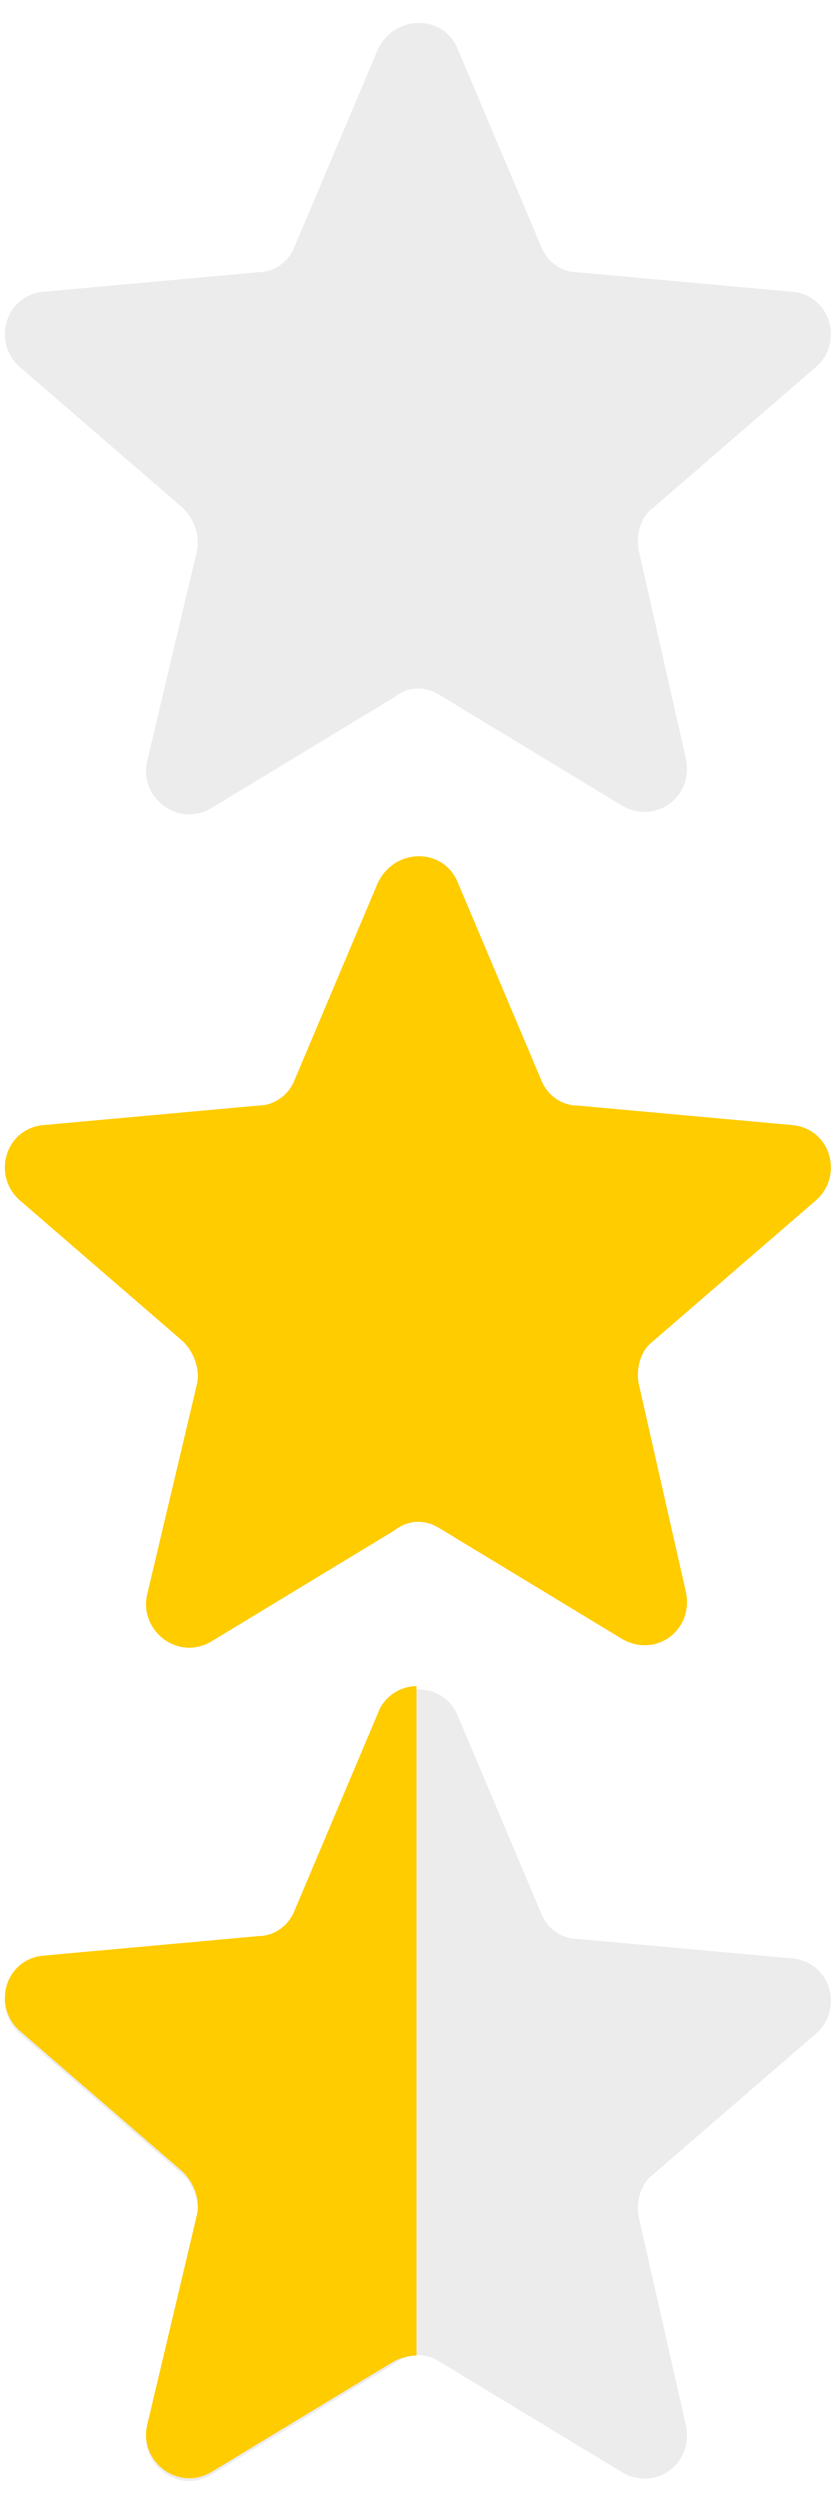
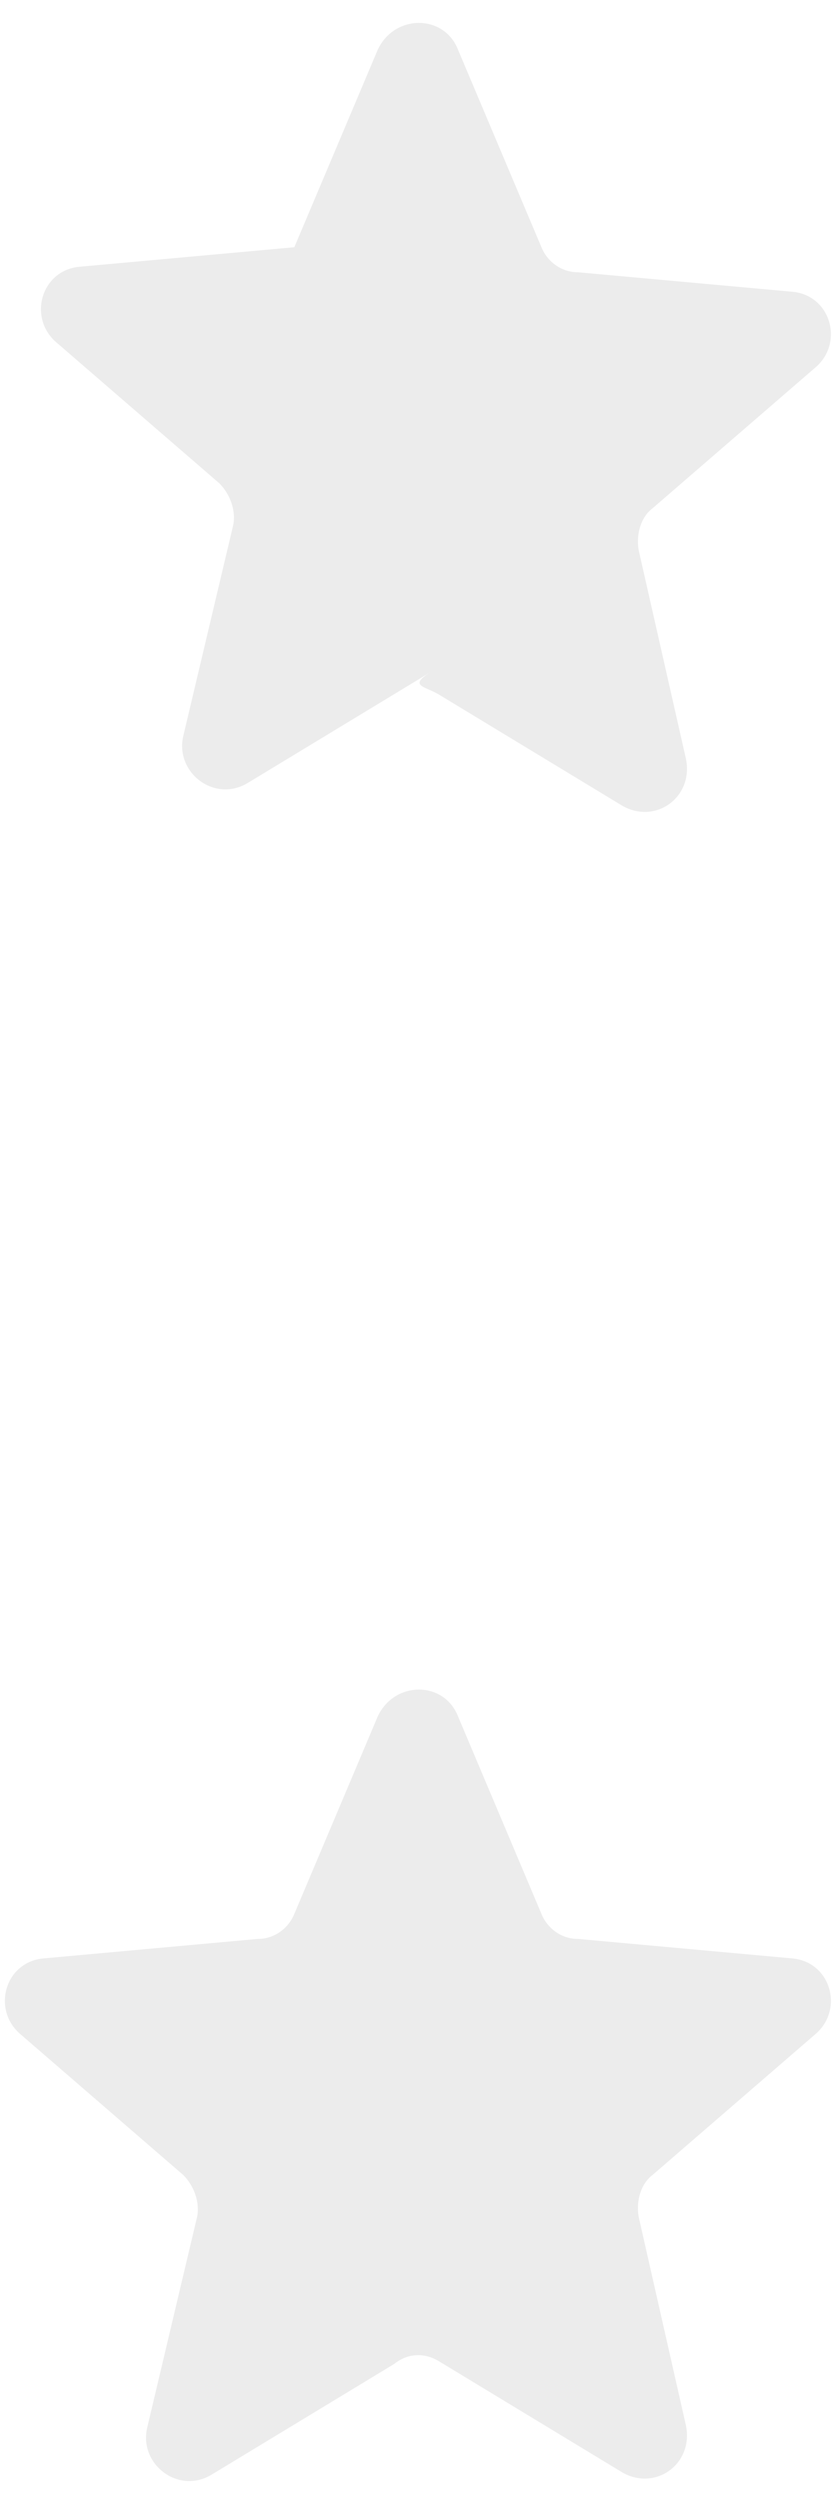
<svg xmlns="http://www.w3.org/2000/svg" version="1.1" id="图层_1" x="0px" y="0px" viewBox="0 0 30 90" style="enable-background:new 0 0 30 90;" xml:space="preserve">
  <style type="text/css">
	.st0{opacity:0.5;fill:#DADADA;}
	.st1{fill:#FFCC00;}
</style>
-   <path class="st0" d="M15.8,25l6.6,4c1.2,0.7,2.6-0.3,2.3-1.7L23,19.8c-0.1-0.6,0.1-1.2,0.5-1.5l5.9-5.1c1-0.9,0.5-2.6-0.9-2.7  l-7.7-0.7c-0.6,0-1.1-0.4-1.3-0.9l-3-7.1c-0.5-1.3-2.3-1.3-2.9,0l-3,7.1c-0.2,0.5-0.7,0.9-1.3,0.9l-7.7,0.7  c-1.4,0.1-1.9,1.8-0.9,2.7l5.9,5.1c0.4,0.4,0.6,1,0.5,1.5l-1.8,7.6c-0.3,1.3,1.1,2.4,2.3,1.7l6.6-4C14.7,24.7,15.3,24.7,15.8,25  L15.8,25z" />
-   <path class="st1" d="M15.8,55l6.6,4c1.2,0.7,2.6-0.3,2.3-1.7L23,49.8c-0.1-0.6,0.1-1.2,0.5-1.5l5.9-5.1c1-0.9,0.5-2.6-0.9-2.7  l-7.7-0.7c-0.6,0-1.1-0.4-1.3-0.9l-3-7.1c-0.5-1.3-2.3-1.3-2.9,0l-3,7.1c-0.2,0.5-0.7,0.9-1.3,0.9l-7.7,0.7  c-1.4,0.1-1.9,1.8-0.9,2.7l5.9,5.1c0.4,0.4,0.6,1,0.5,1.5l-1.8,7.6c-0.3,1.3,1.1,2.4,2.3,1.7l6.6-4C14.7,54.7,15.3,54.7,15.8,55  L15.8,55z" />
+   <path class="st0" d="M15.8,25l6.6,4c1.2,0.7,2.6-0.3,2.3-1.7L23,19.8c-0.1-0.6,0.1-1.2,0.5-1.5l5.9-5.1c1-0.9,0.5-2.6-0.9-2.7  l-7.7-0.7c-0.6,0-1.1-0.4-1.3-0.9l-3-7.1c-0.5-1.3-2.3-1.3-2.9,0l-3,7.1l-7.7,0.7  c-1.4,0.1-1.9,1.8-0.9,2.7l5.9,5.1c0.4,0.4,0.6,1,0.5,1.5l-1.8,7.6c-0.3,1.3,1.1,2.4,2.3,1.7l6.6-4C14.7,24.7,15.3,24.7,15.8,25  L15.8,25z" />
  <path class="st0" d="M15.8,85l6.6,4c1.2,0.7,2.6-0.3,2.3-1.7L23,79.8c-0.1-0.6,0.1-1.2,0.5-1.5l5.9-5.1c1-0.9,0.5-2.6-0.9-2.7  l-7.7-0.7c-0.6,0-1.1-0.4-1.3-0.9l-3-7.1c-0.5-1.3-2.3-1.3-2.9,0l-3,7.1c-0.2,0.5-0.7,0.9-1.3,0.9l-7.7,0.7  c-1.4,0.1-1.9,1.8-0.9,2.7l5.9,5.1c0.4,0.4,0.6,1,0.5,1.5l-1.8,7.6c-0.3,1.3,1.1,2.4,2.3,1.7l6.6-4C14.7,84.7,15.3,84.7,15.8,85  L15.8,85z" />
-   <path class="st1" d="M13.6,61.7l-3,7.1c-0.2,0.5-0.7,0.9-1.3,0.9l-7.7,0.7c-1.4,0.1-1.9,1.8-0.9,2.7l5.9,5.1c0.4,0.4,0.6,1,0.5,1.5  l-1.8,7.6c-0.3,1.3,1.1,2.4,2.3,1.7l6.6-4c0.2-0.1,0.5-0.2,0.8-0.2V60.7C14.4,60.7,13.8,61.1,13.6,61.7z" />
</svg>